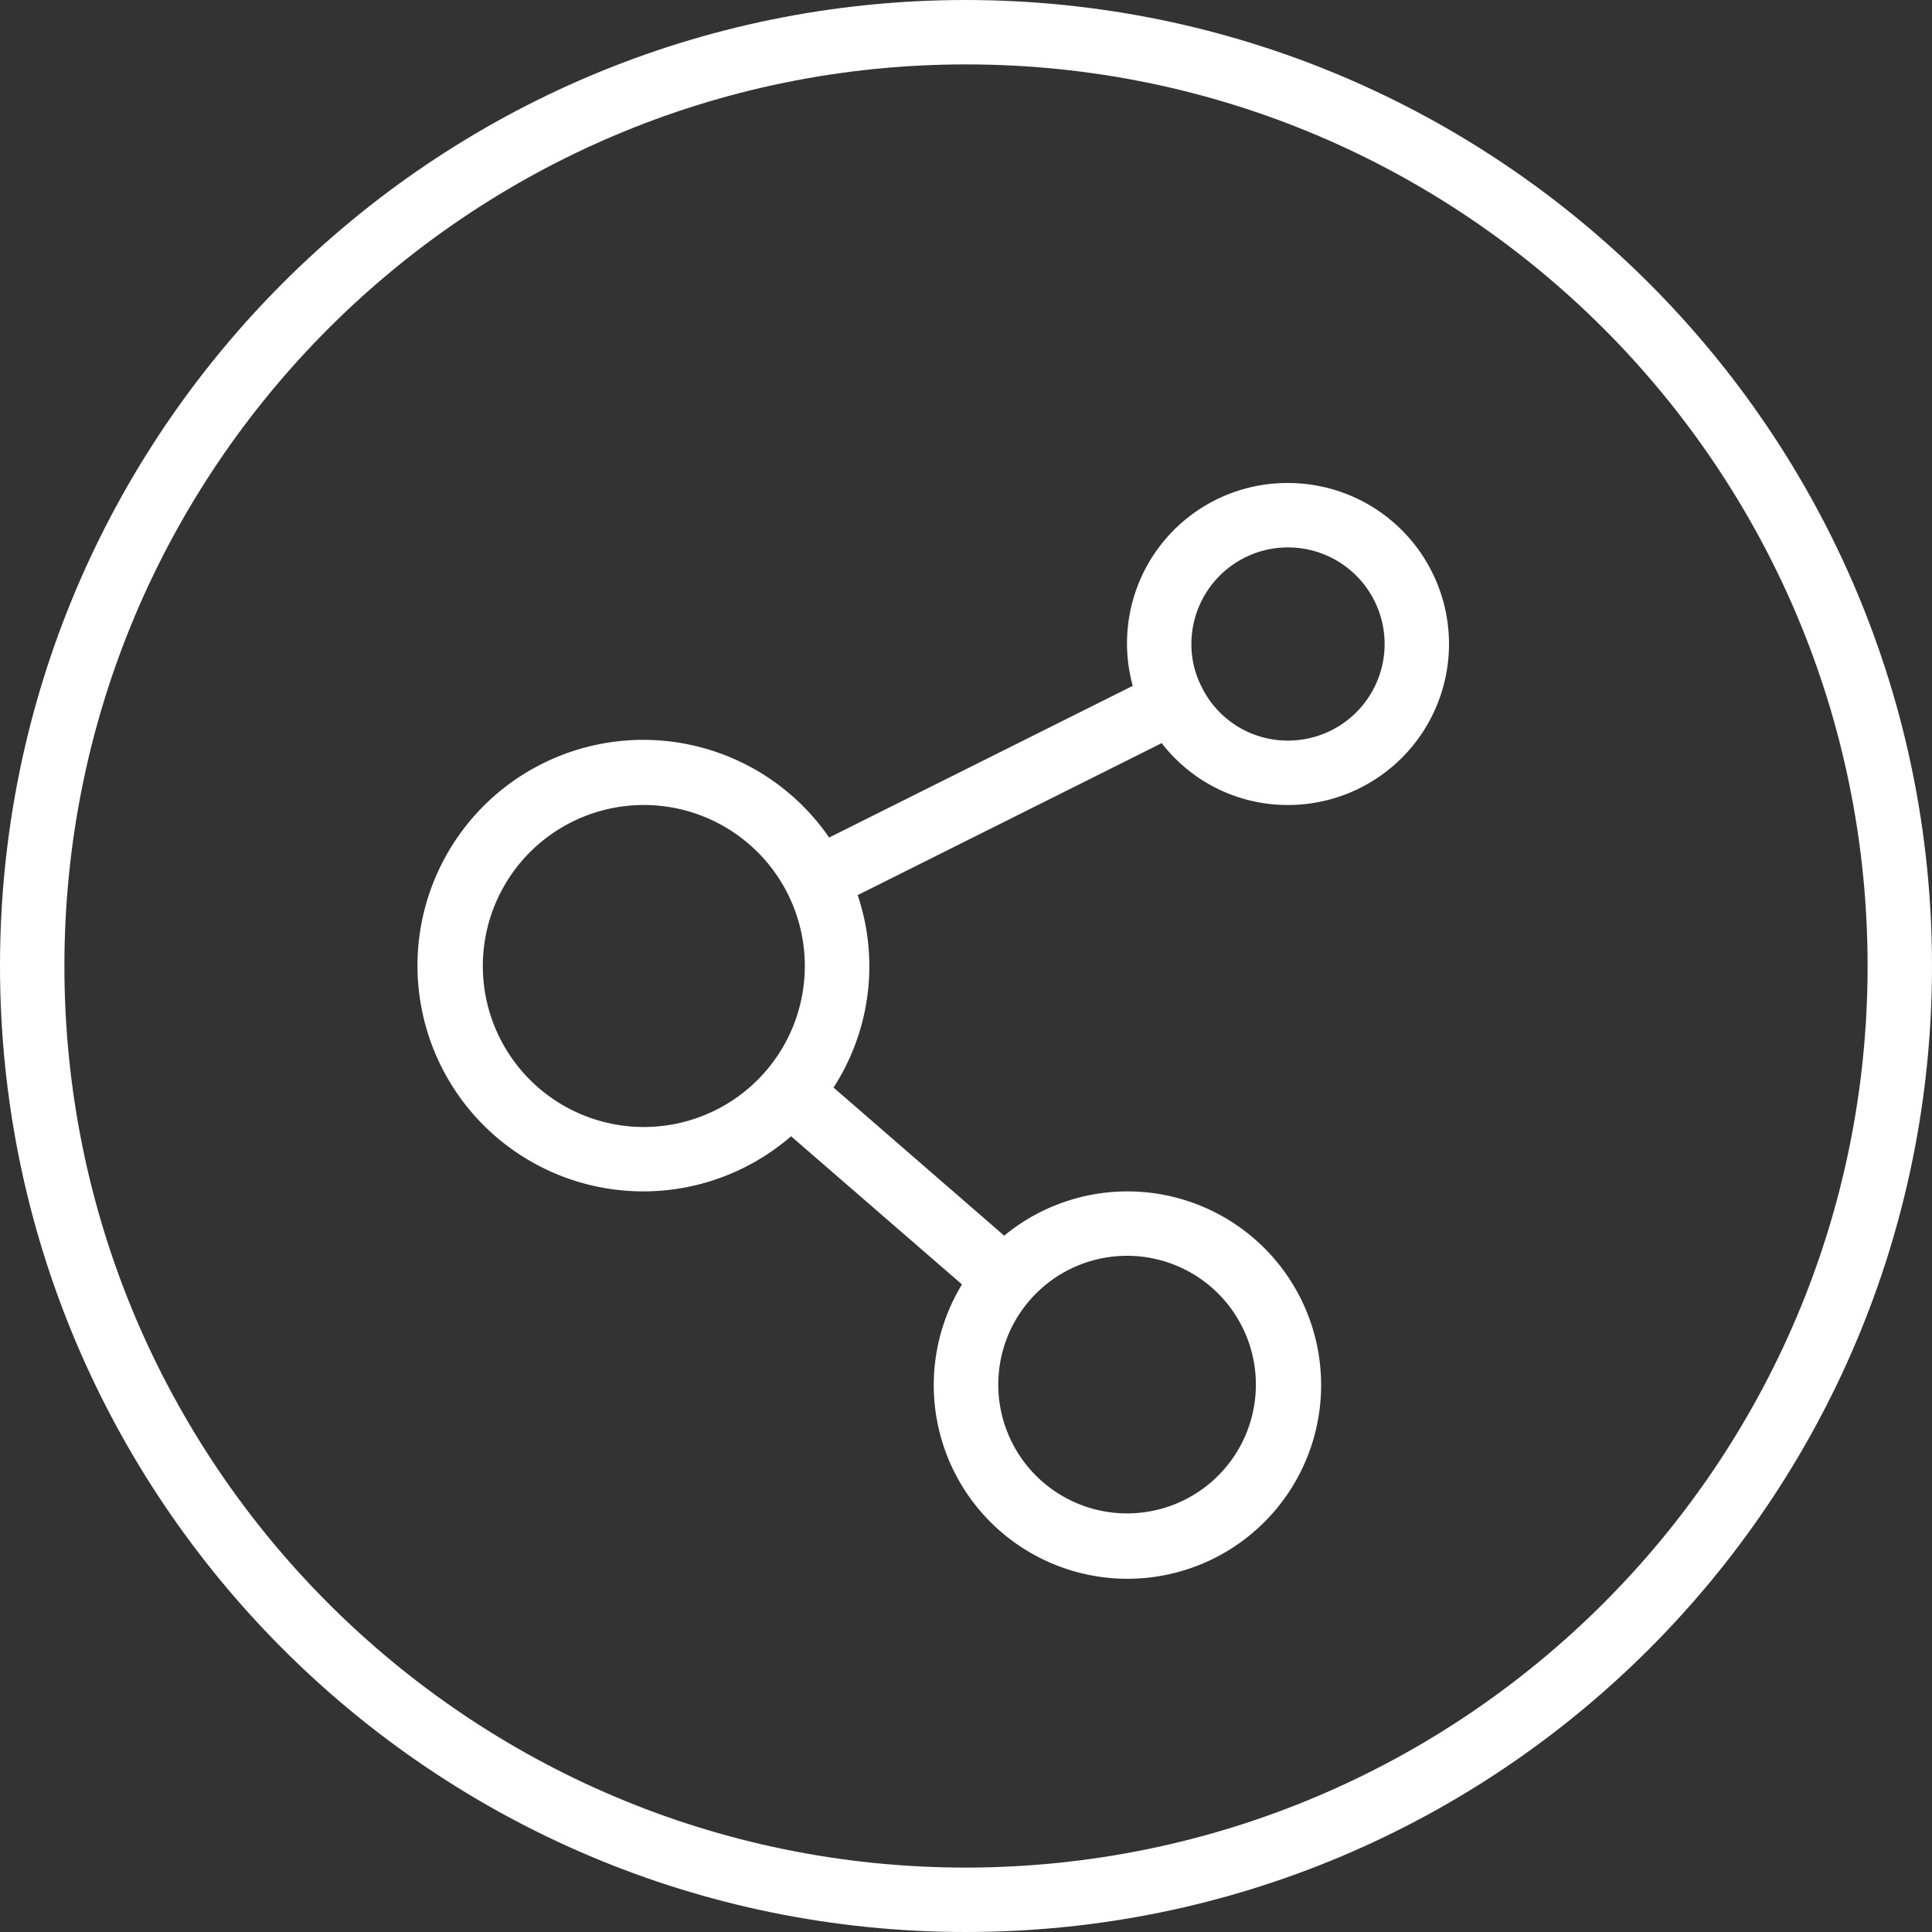
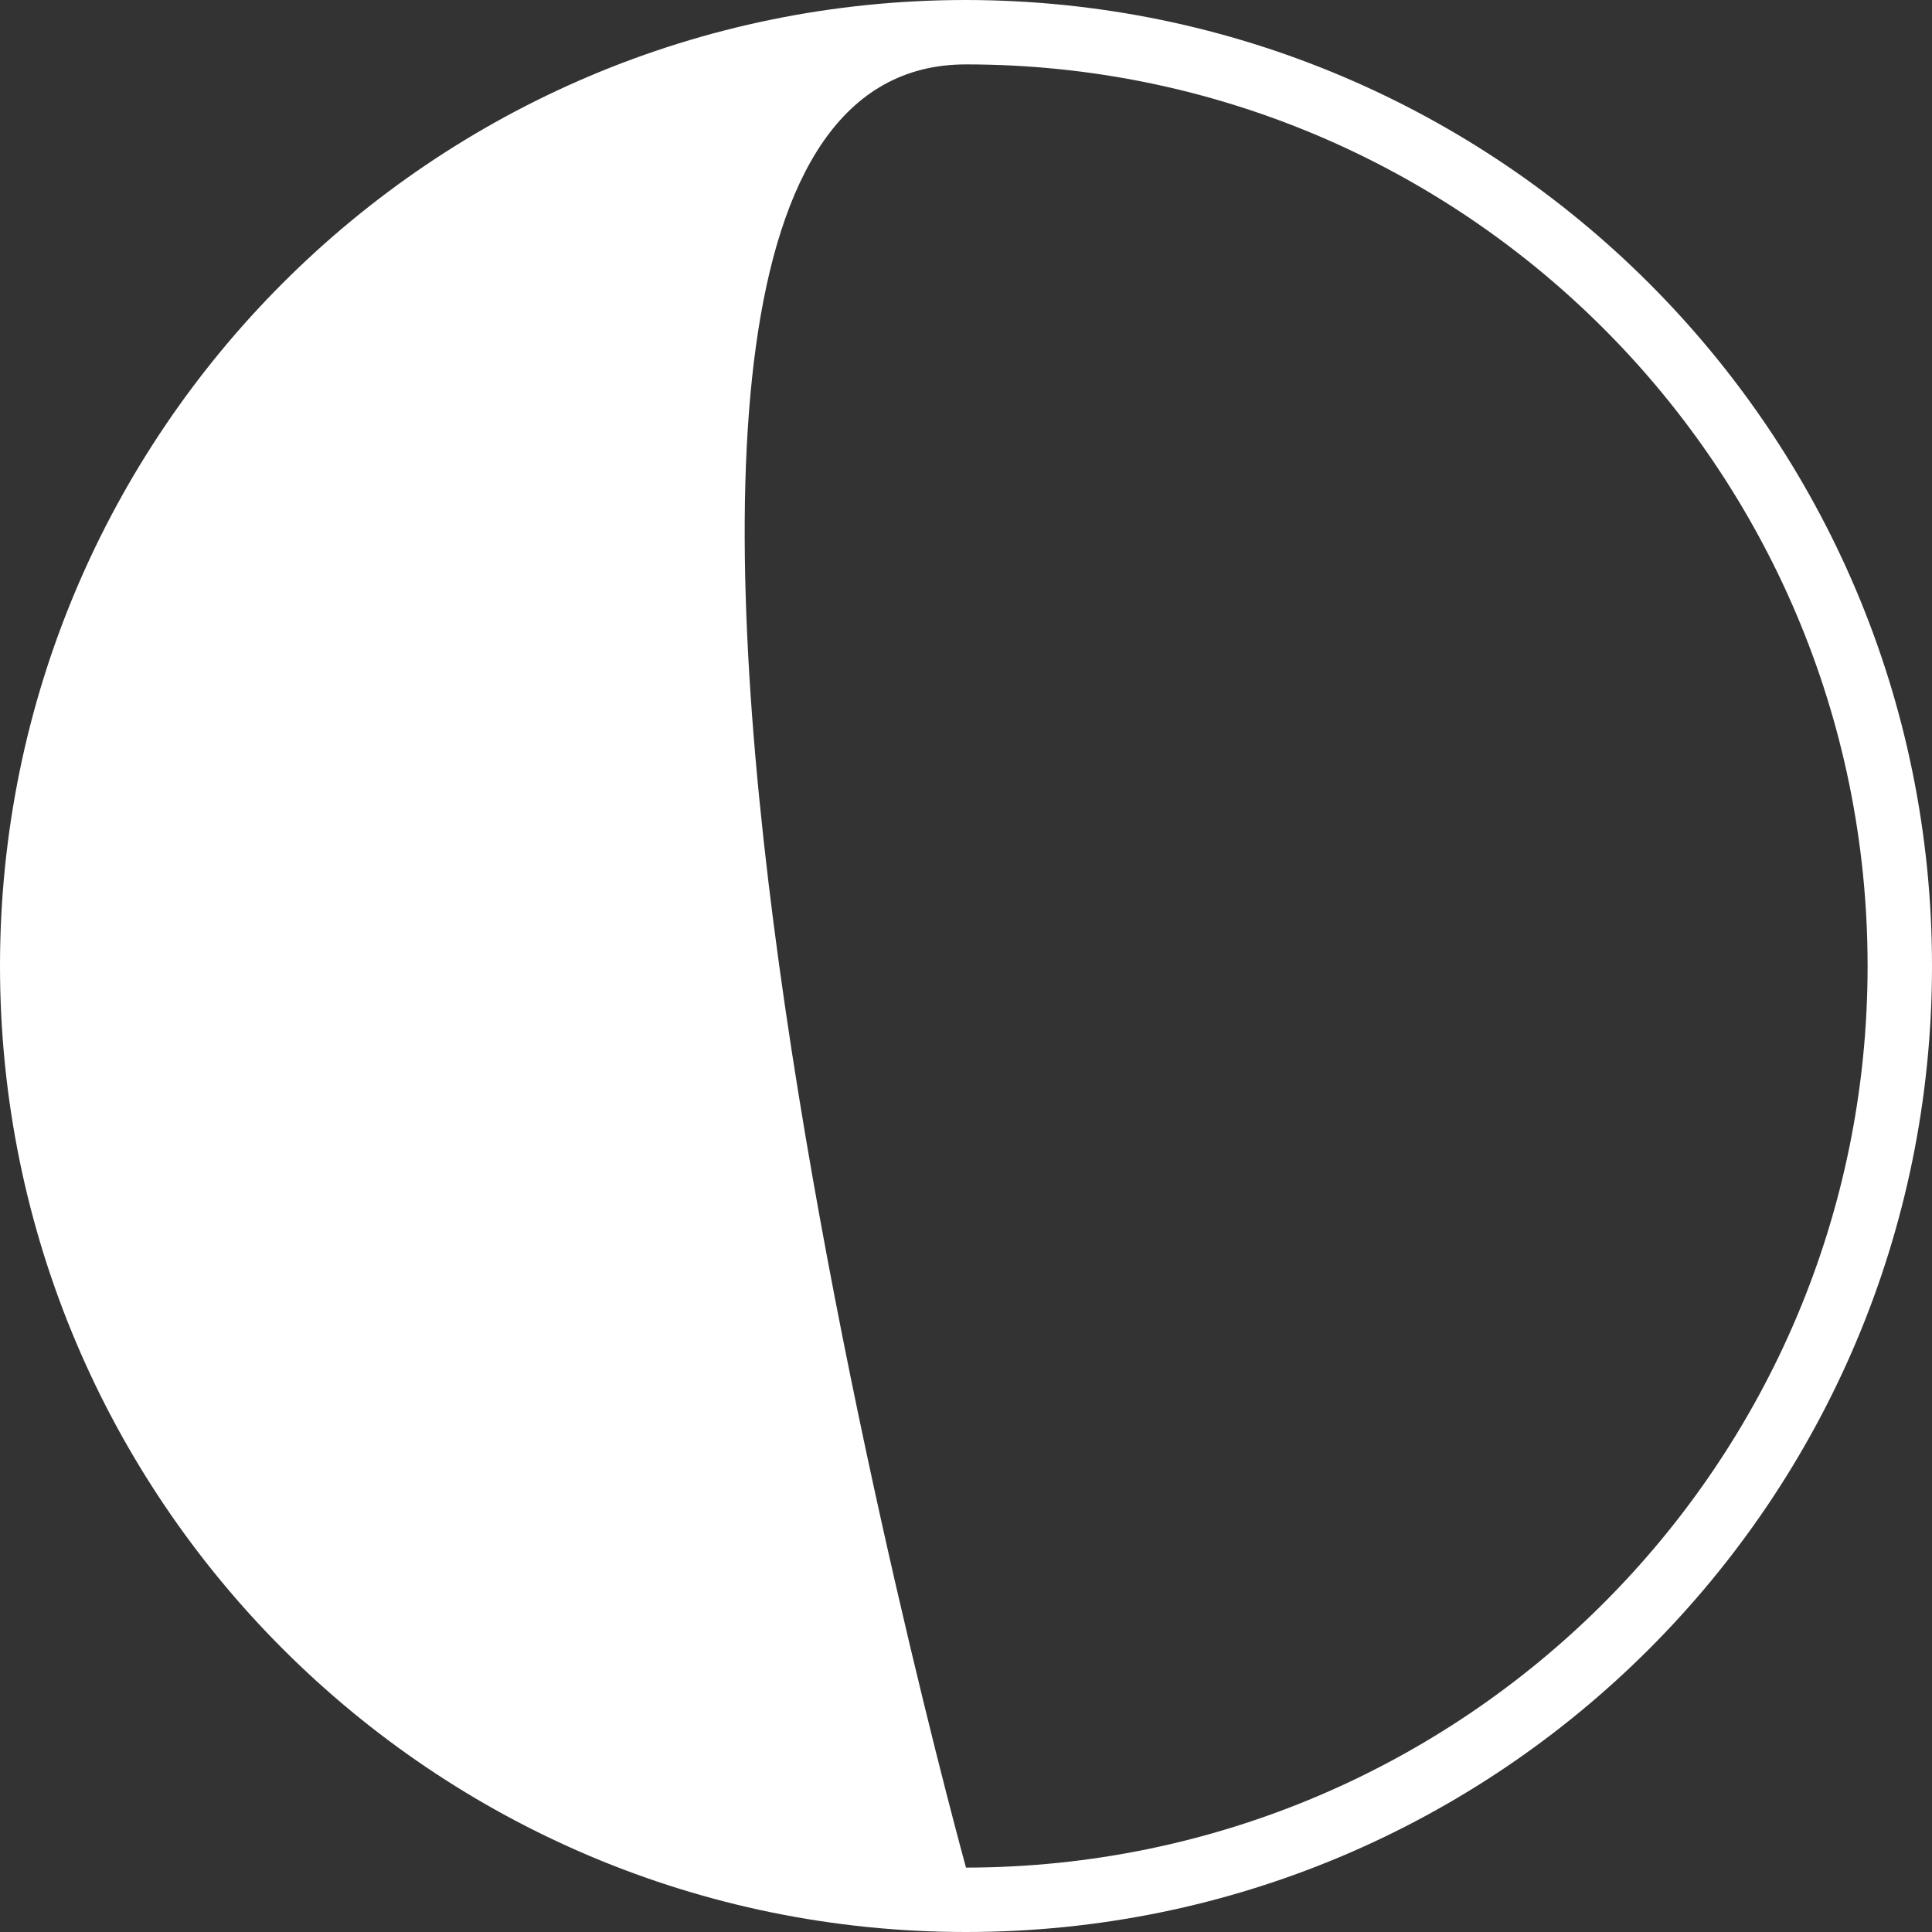
<svg xmlns="http://www.w3.org/2000/svg" viewBox="0 0 480 480">
  <rect x="0" y="0" width="480" height="480" fill="#333333" stroke="none" />
  <defs>
    <style>.cls-1{fill:#fff;}</style>
  </defs>
  <g id="Layer_2" data-name="Layer 2">
    <g id="Layer_1-2" data-name="Layer 1">
-       <path class="cls-1" d="M240,0C107.45,0,0,107.45,0,240S107.45,480,240,480,480,372.55,480,240,372.48.15,240,0Zm0,464C116.29,464,16,363.71,16,240S116.29,16,240,16,464,116.29,464,240,363.65,463.86,240,464Z" />
-       <path class="cls-1" d="M320,120a39.83,39.83,0,0,0-38.57,50.4L206,208.08a56.09,56.09,0,1,0-9.46,74.22L239,319.11A48.12,48.12,0,1,0,249.49,307l-42.4-36.8a55.47,55.47,0,0,0,6-47.81l75.53-37.76A39.52,39.52,0,0,0,320,200a40,40,0,0,0,0-80ZM160,280a40,40,0,1,1,34-19A40,40,0,0,1,160,280Zm120,32a32,32,0,1,1-24.17,11.05A32,32,0,0,1,280,312Zm40-128a23.79,23.79,0,0,1-21.46-13.36A22.89,22.89,0,0,1,296,160a24,24,0,1,1,24,24Z" />
+       <path class="cls-1" d="M240,0C107.45,0,0,107.45,0,240S107.45,480,240,480,480,372.55,480,240,372.48.15,240,0Zm0,464S116.29,16,240,16,464,116.29,464,240,363.65,463.86,240,464Z" />
    </g>
  </g>
</svg>